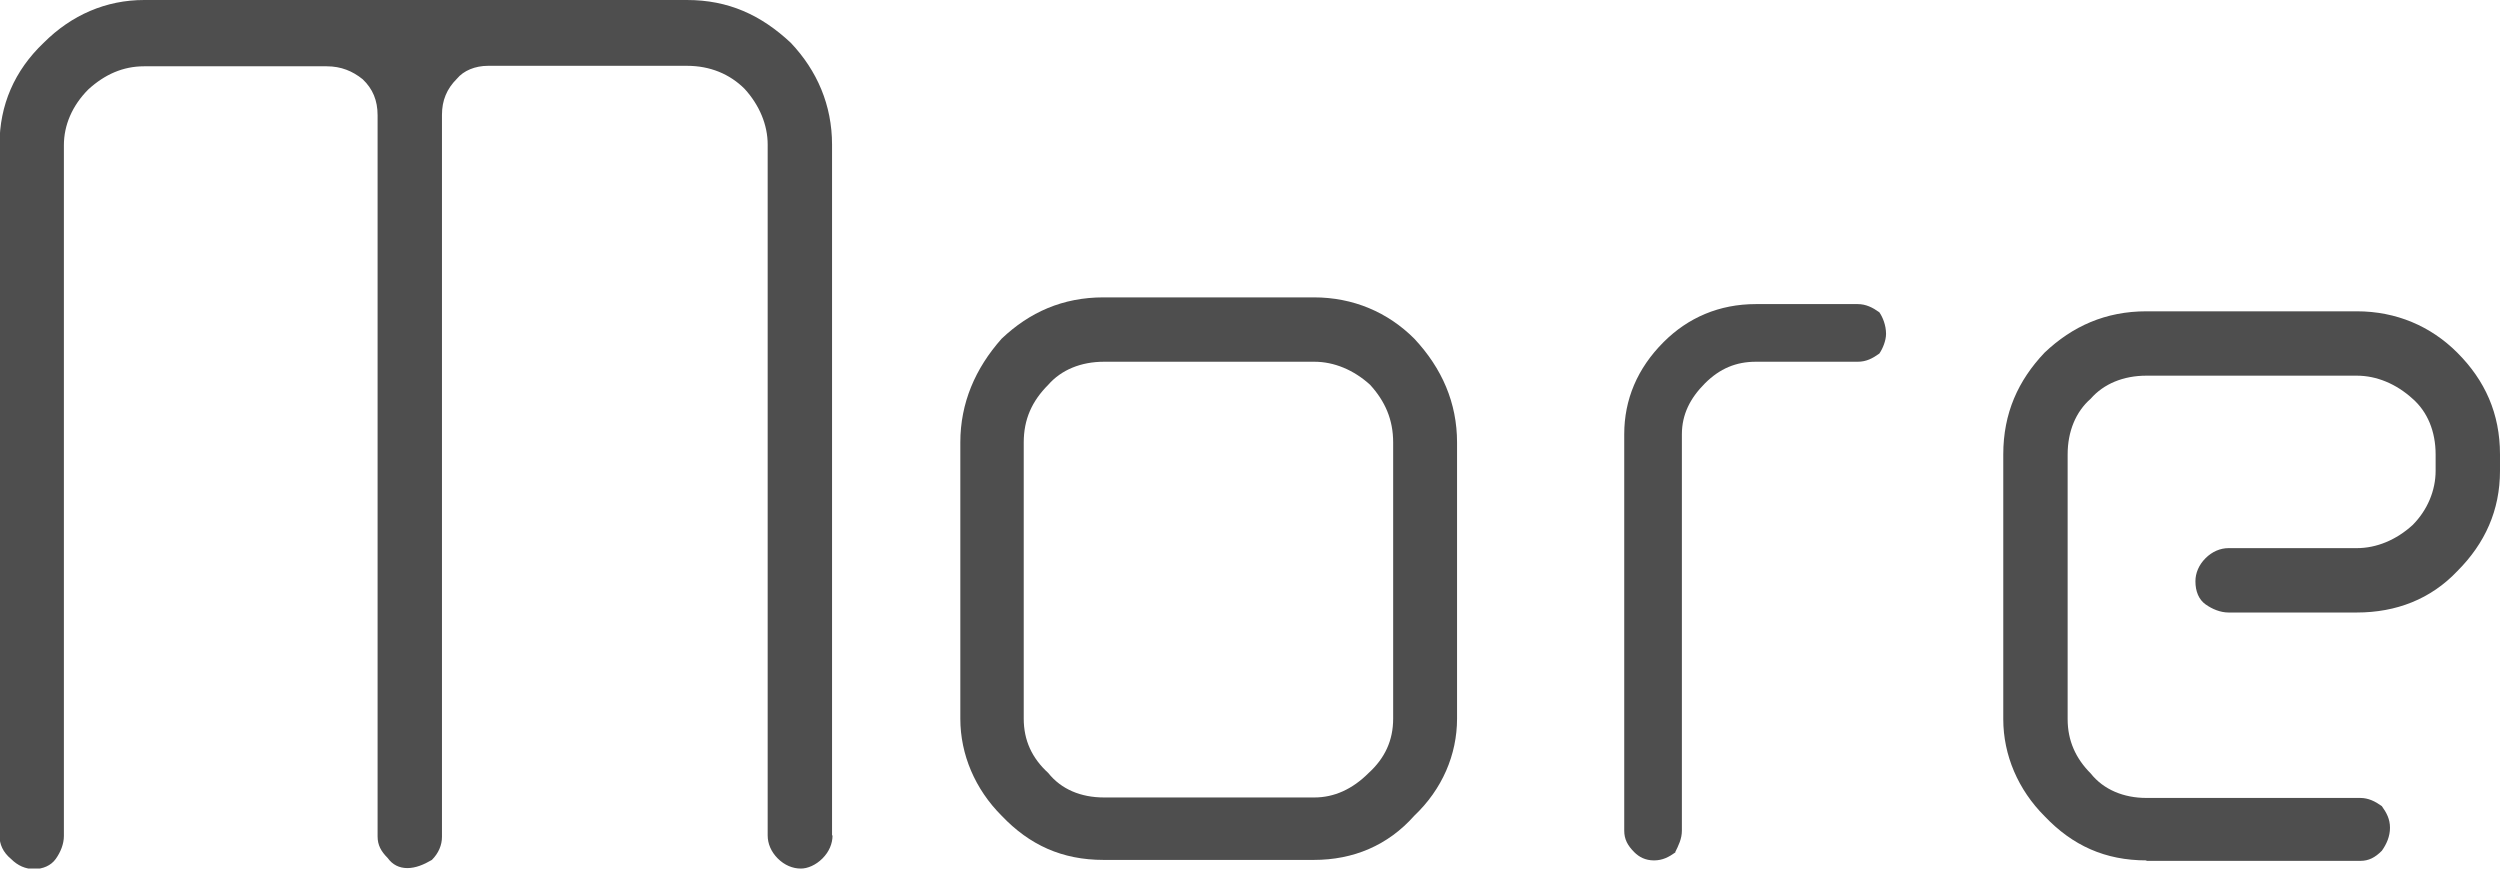
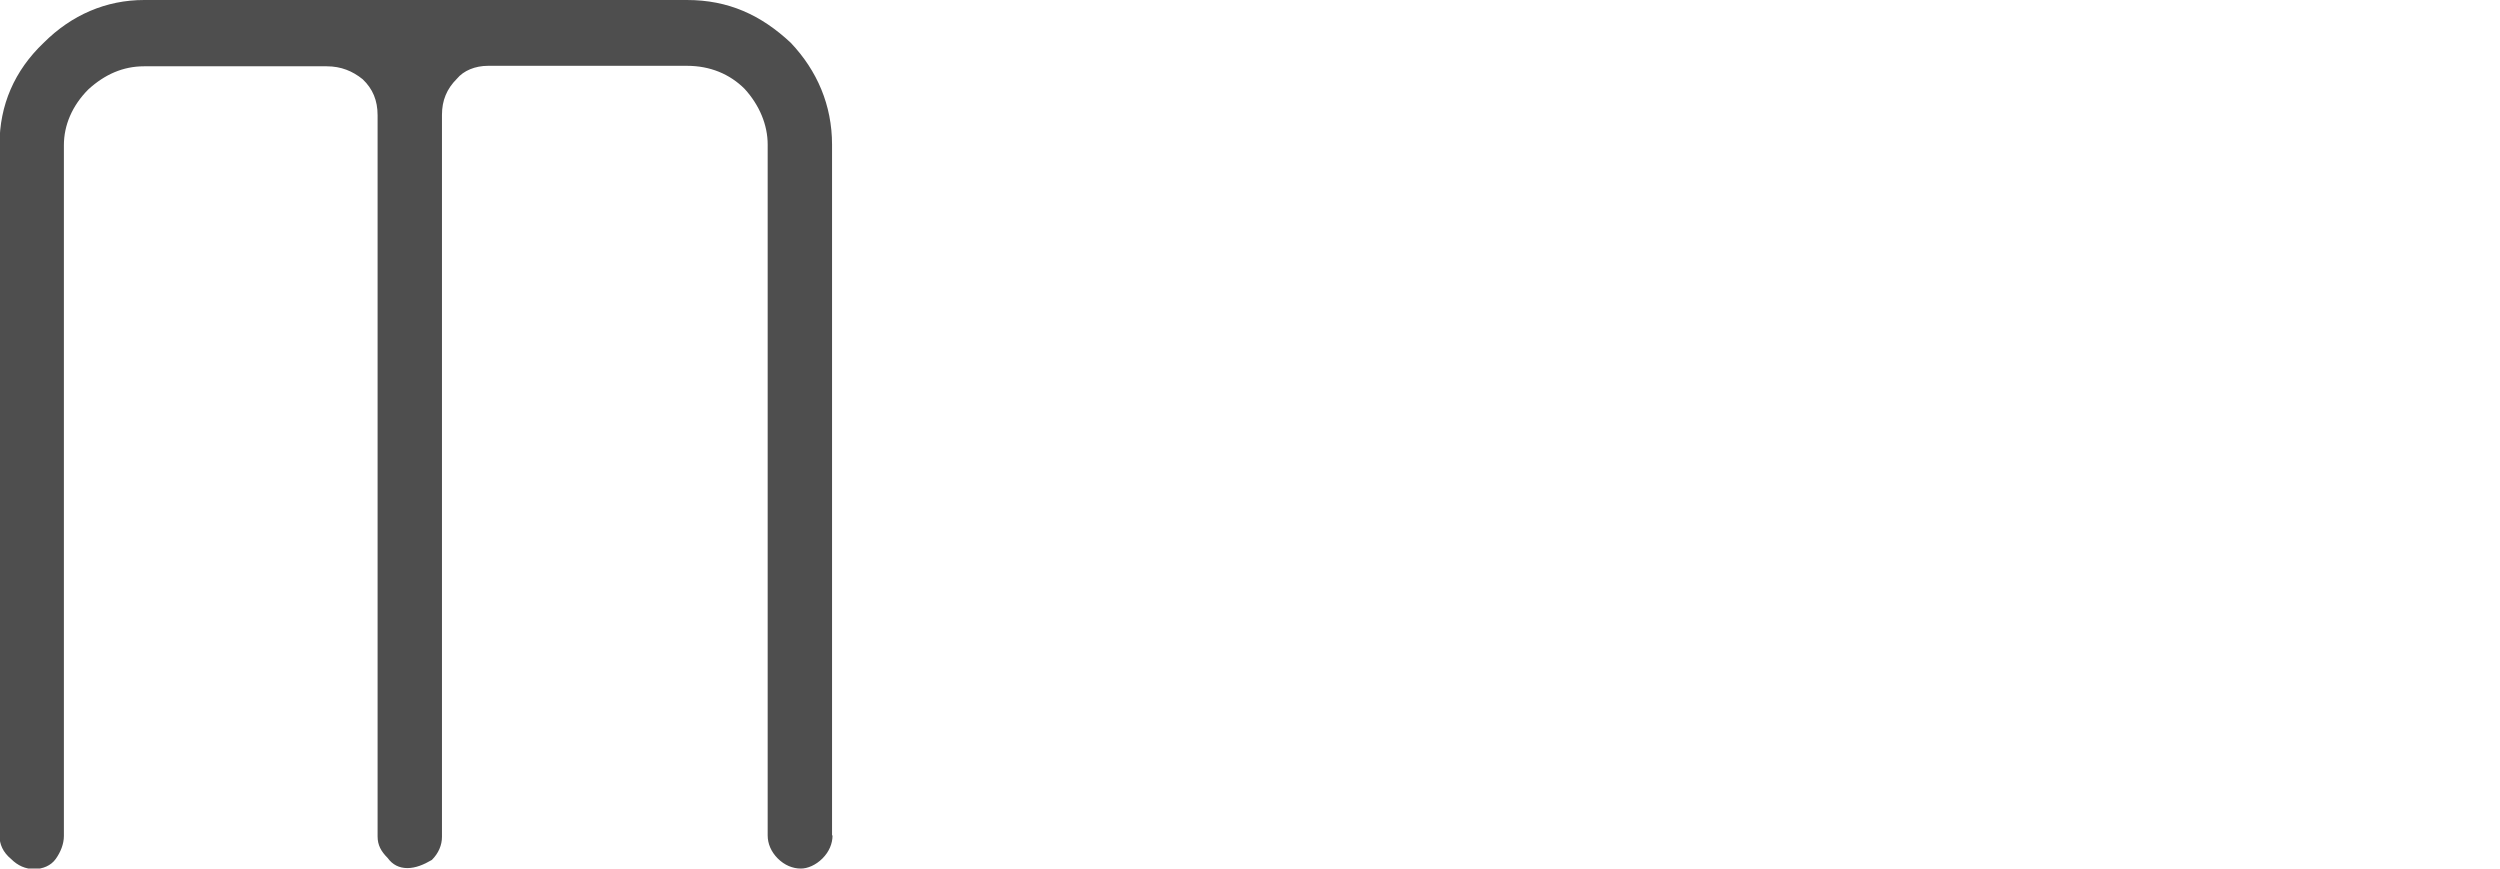
<svg xmlns="http://www.w3.org/2000/svg" id="_レイヤー_2" data-name="レイヤー 2" viewBox="0 0 52.04 18.08">
  <defs>
    <style>
      .cls-1 {
        fill: #4e4e4e;
      }
    </style>
  </defs>
  <g id="_レイアウト" data-name="レイアウト">
    <g>
      <path class="cls-1" d="M17.33,17.39c0,.17-.07.34-.21.48-.14.14-.31.21-.45.21-.17,0-.34-.07-.48-.21s-.21-.31-.21-.48V3.01c0-.41-.17-.82-.48-1.16-.31-.31-.72-.48-1.2-.48h-4.14c-.27,0-.51.1-.65.27-.21.21-.31.45-.31.75v15.03c0,.17-.07.34-.21.48-.17.1-.34.17-.51.17s-.31-.07-.41-.21c-.14-.14-.21-.27-.21-.45V2.4c0-.31-.1-.55-.31-.75-.21-.17-.45-.27-.75-.27h-3.8c-.44,0-.82.17-1.16.48-.34.34-.51.75-.51,1.16v14.38c0,.17-.07.34-.17.48-.1.14-.27.21-.45.21s-.34-.07-.48-.21c-.17-.14-.24-.31-.24-.48V3.01c0-.82.31-1.54.92-2.12.58-.58,1.3-.89,2.09-.89h11.3c.86,0,1.54.31,2.16.89.55.58.86,1.3.86,2.12v14.38Z" />
-       <path class="cls-1" d="M29.44,7.05c.58.62.89,1.34.89,2.16v5.75c0,.75-.31,1.47-.89,2.02-.55.62-1.27.92-2.09.92h-4.38c-.86,0-1.54-.31-2.12-.92-.55-.55-.86-1.27-.86-2.02v-5.75c0-.82.31-1.54.86-2.16.58-.55,1.27-.86,2.12-.86h4.38c.82,0,1.54.31,2.09.86ZM29,9.21c0-.48-.17-.86-.48-1.2-.34-.31-.75-.48-1.16-.48h-4.38c-.48,0-.89.17-1.16.48-.34.34-.51.72-.51,1.2v5.75c0,.45.17.82.51,1.13.27.34.68.51,1.16.51h4.38c.41,0,.79-.17,1.13-.51.34-.31.51-.68.51-1.13v-5.75Z" />
-       <path class="cls-1" d="M34.88,17.74c-.14.1-.27.17-.45.17s-.31-.07-.41-.17c-.14-.14-.21-.27-.21-.45v-8.25c0-.72.27-1.37.82-1.92.51-.51,1.16-.79,1.92-.79h2.12c.17,0,.31.07.45.17.07.1.14.27.14.45,0,.14-.07.31-.14.41-.14.1-.27.17-.45.17h-2.12c-.41,0-.75.14-1.06.45-.31.31-.48.65-.48,1.06v8.25c0,.17-.07.31-.14.45Z" />
-       <path class="cls-1" d="M44.68,17.91c-.86,0-1.54-.31-2.12-.92-.55-.55-.86-1.27-.86-2.02v-5.51c0-.86.31-1.54.86-2.12.58-.55,1.27-.86,2.12-.86h4.38c.82,0,1.54.31,2.09.86.58.58.89,1.27.89,2.12v.34c0,.82-.31,1.51-.89,2.09-.55.58-1.27.86-2.09.86h-2.67c-.17,0-.34-.07-.48-.17-.14-.1-.21-.27-.21-.48,0-.17.07-.34.21-.48.14-.14.31-.21.48-.21h2.67c.41,0,.82-.17,1.16-.48.31-.31.48-.72.48-1.13v-.34c0-.48-.17-.89-.48-1.16-.34-.31-.75-.48-1.16-.48h-4.38c-.48,0-.89.17-1.16.48-.31.27-.48.68-.48,1.16v5.51c0,.45.17.82.48,1.13.27.34.69.51,1.16.51h4.45c.17,0,.31.07.45.17.1.14.17.27.17.45s-.07.34-.17.48c-.14.14-.27.21-.45.21h-4.45Z" />
    </g>
  </g>
</svg>